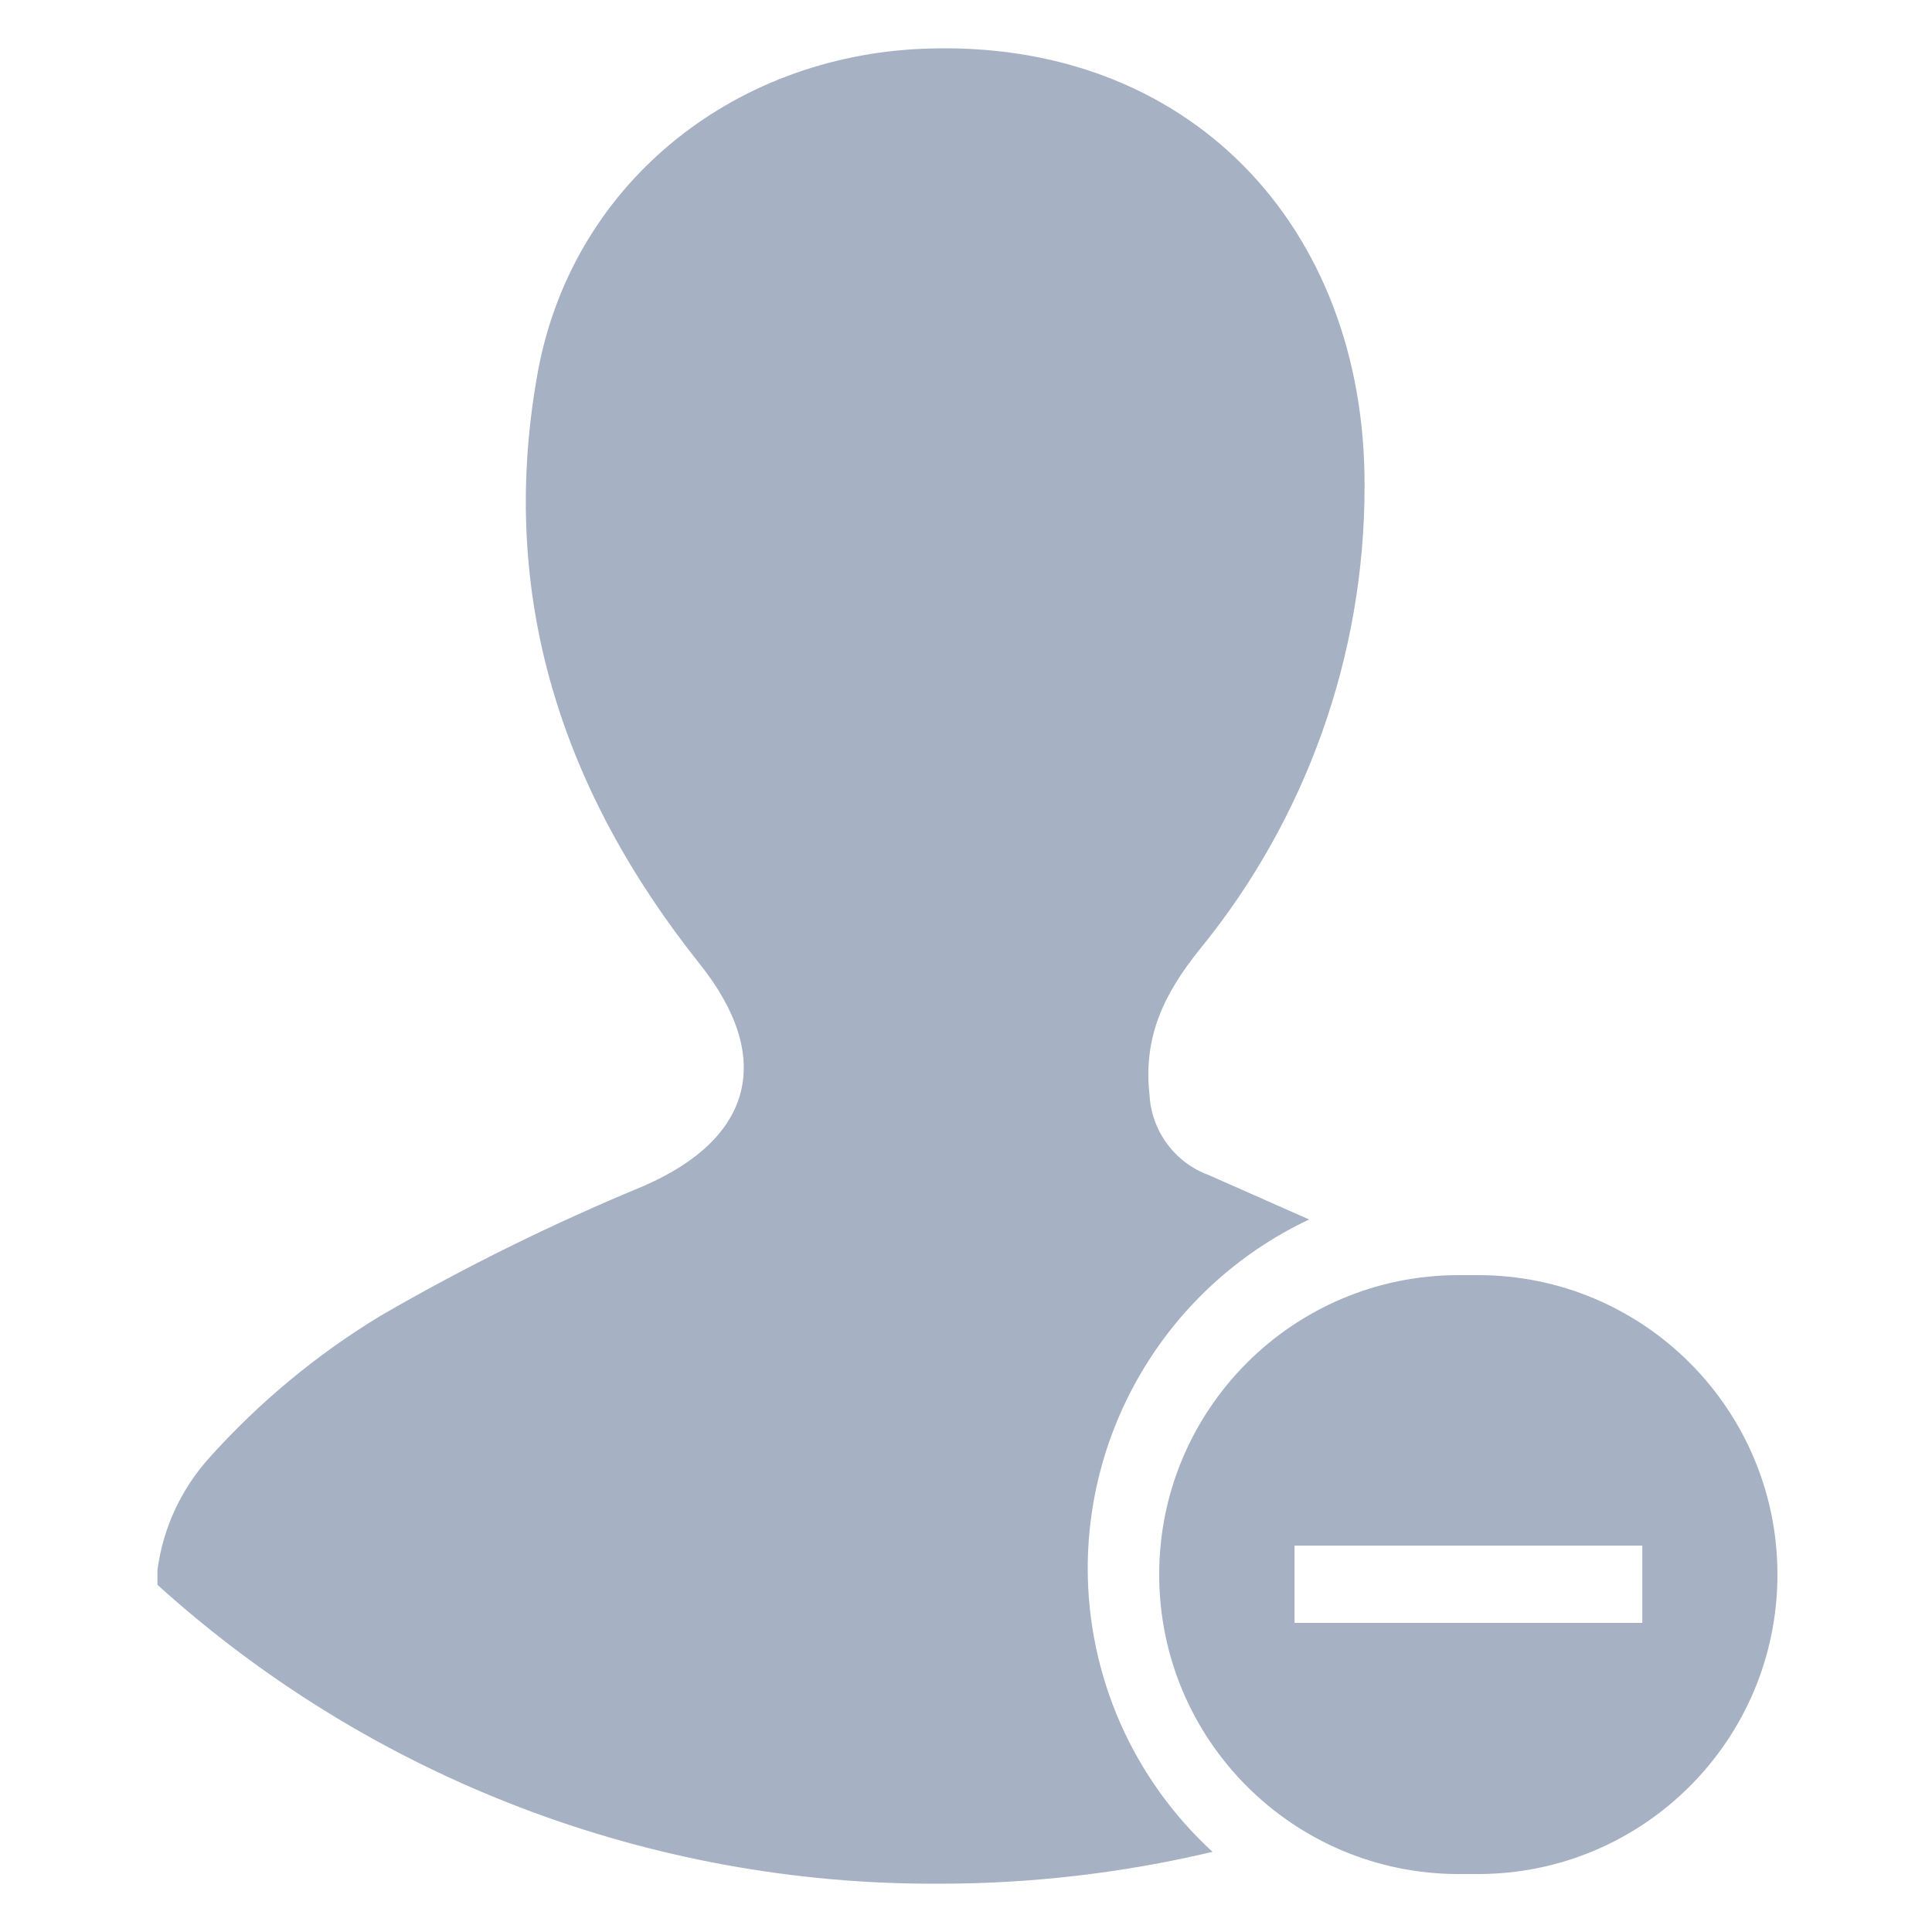
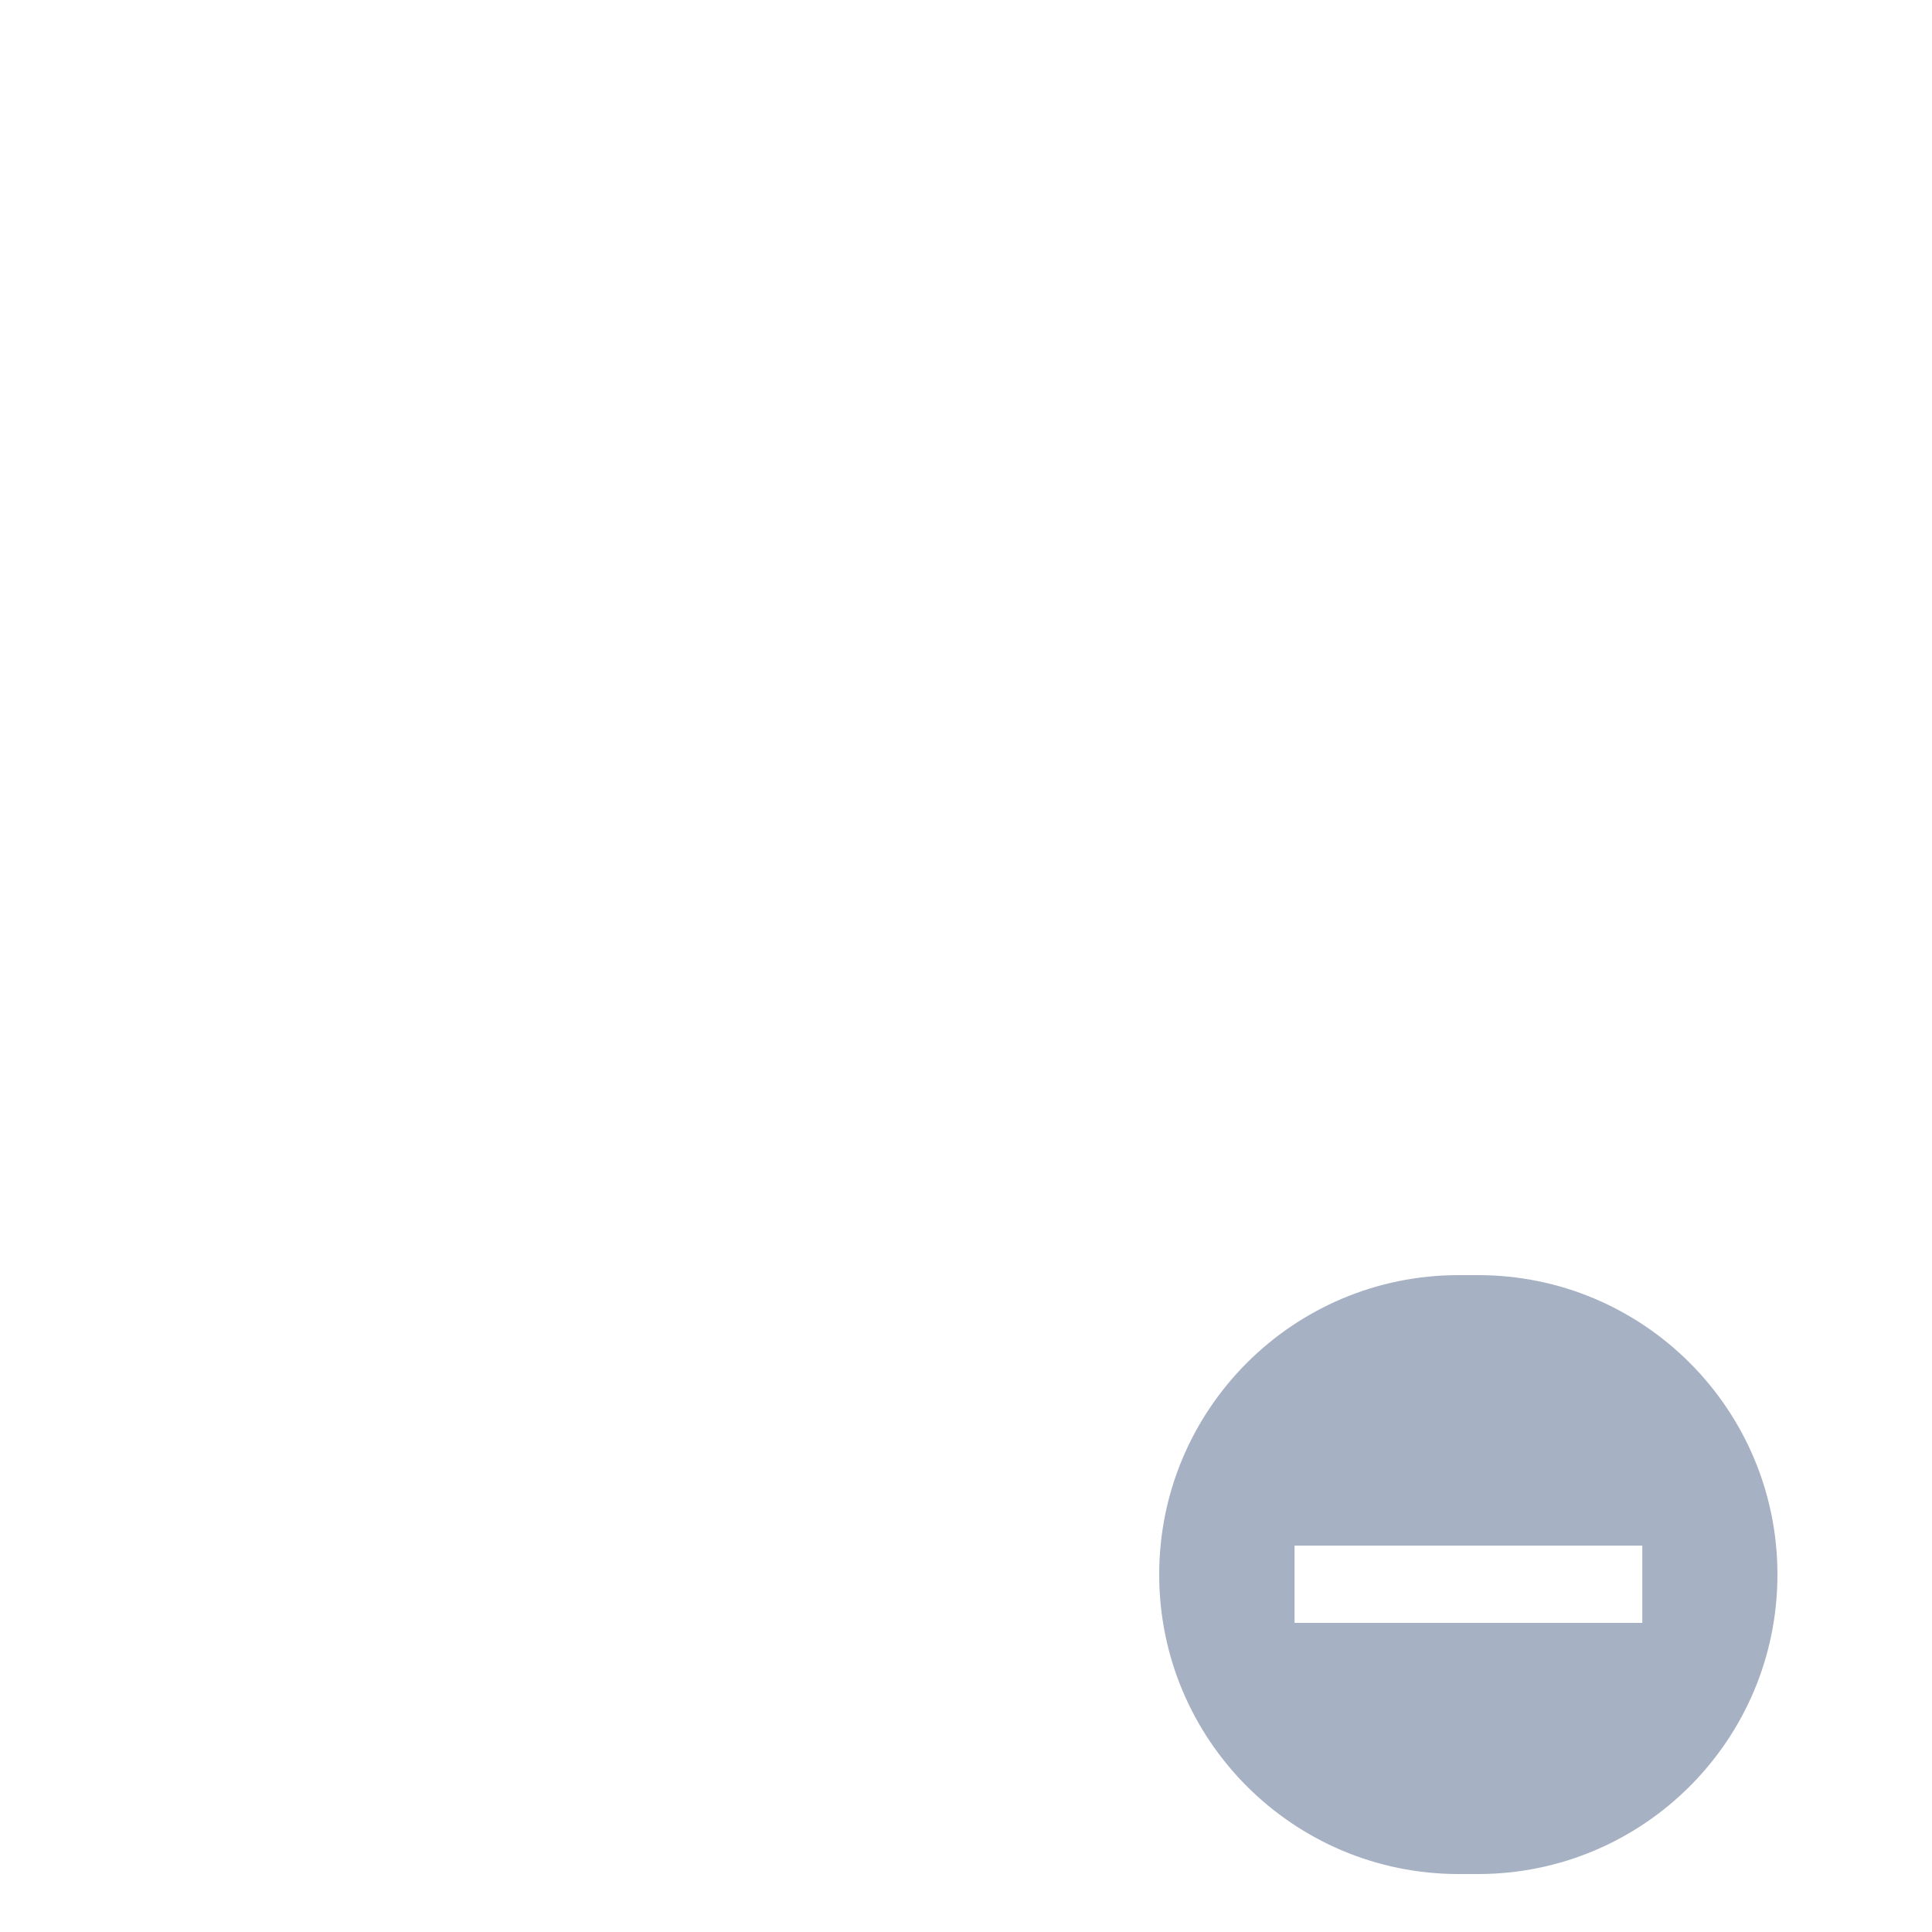
<svg xmlns="http://www.w3.org/2000/svg" width="20" height="20" viewBox="0 0 20 20" fill="none">
  <g clip-path="url(#clip0_0_22)">
-     <path d="M11.26 16.234C11.261 15.477 11.477 14.736 11.883 14.097C12.288 13.458 12.867 12.947 13.552 12.624L12.512 12.164C12.34 12.101 12.191 11.989 12.082 11.841C11.973 11.694 11.91 11.519 11.9 11.336C11.832 10.736 12.05 10.288 12.416 9.832C13.523 8.478 14.127 6.781 14.126 5.032C14.134 2.334 12.298 0.4 9.572 0.504C7.572 0.578 5.896 1.924 5.558 3.904C5.158 6.186 5.824 8.198 7.246 9.982C8.012 10.944 7.8 11.782 6.666 12.276C5.73 12.663 4.82 13.111 3.944 13.618C3.281 14.019 2.681 14.517 2.164 15.094C1.873 15.418 1.687 15.821 1.63 16.252C1.63 16.304 1.63 16.356 1.63 16.406C3.844 18.41 6.729 19.514 9.716 19.5C10.671 19.501 11.622 19.39 12.552 19.17C12.145 18.797 11.82 18.343 11.597 17.838C11.375 17.332 11.26 16.786 11.26 16.234Z" fill="#A6B1C3" />
    <path fill-rule="evenodd" clip-rule="evenodd" d="M15.1 13.2C13.388 13.2 12 14.588 12 16.3C12 18.012 13.388 19.4 15.1 19.4L15.3 19.4C17.012 19.4 18.4 18.012 18.4 16.3C18.4 14.588 17.012 13.2 15.3 13.2L15.1 13.2ZM17.001 16L13.401 16L13.401 16.8L17.001 16.8L17.001 16Z" fill="#A6B1C3" />
  </g>
  <defs>
    <clipPath id="clip0_0_22">
      <rect width="20" height="20" fill="white" />
    </clipPath>
  </defs>
</svg>